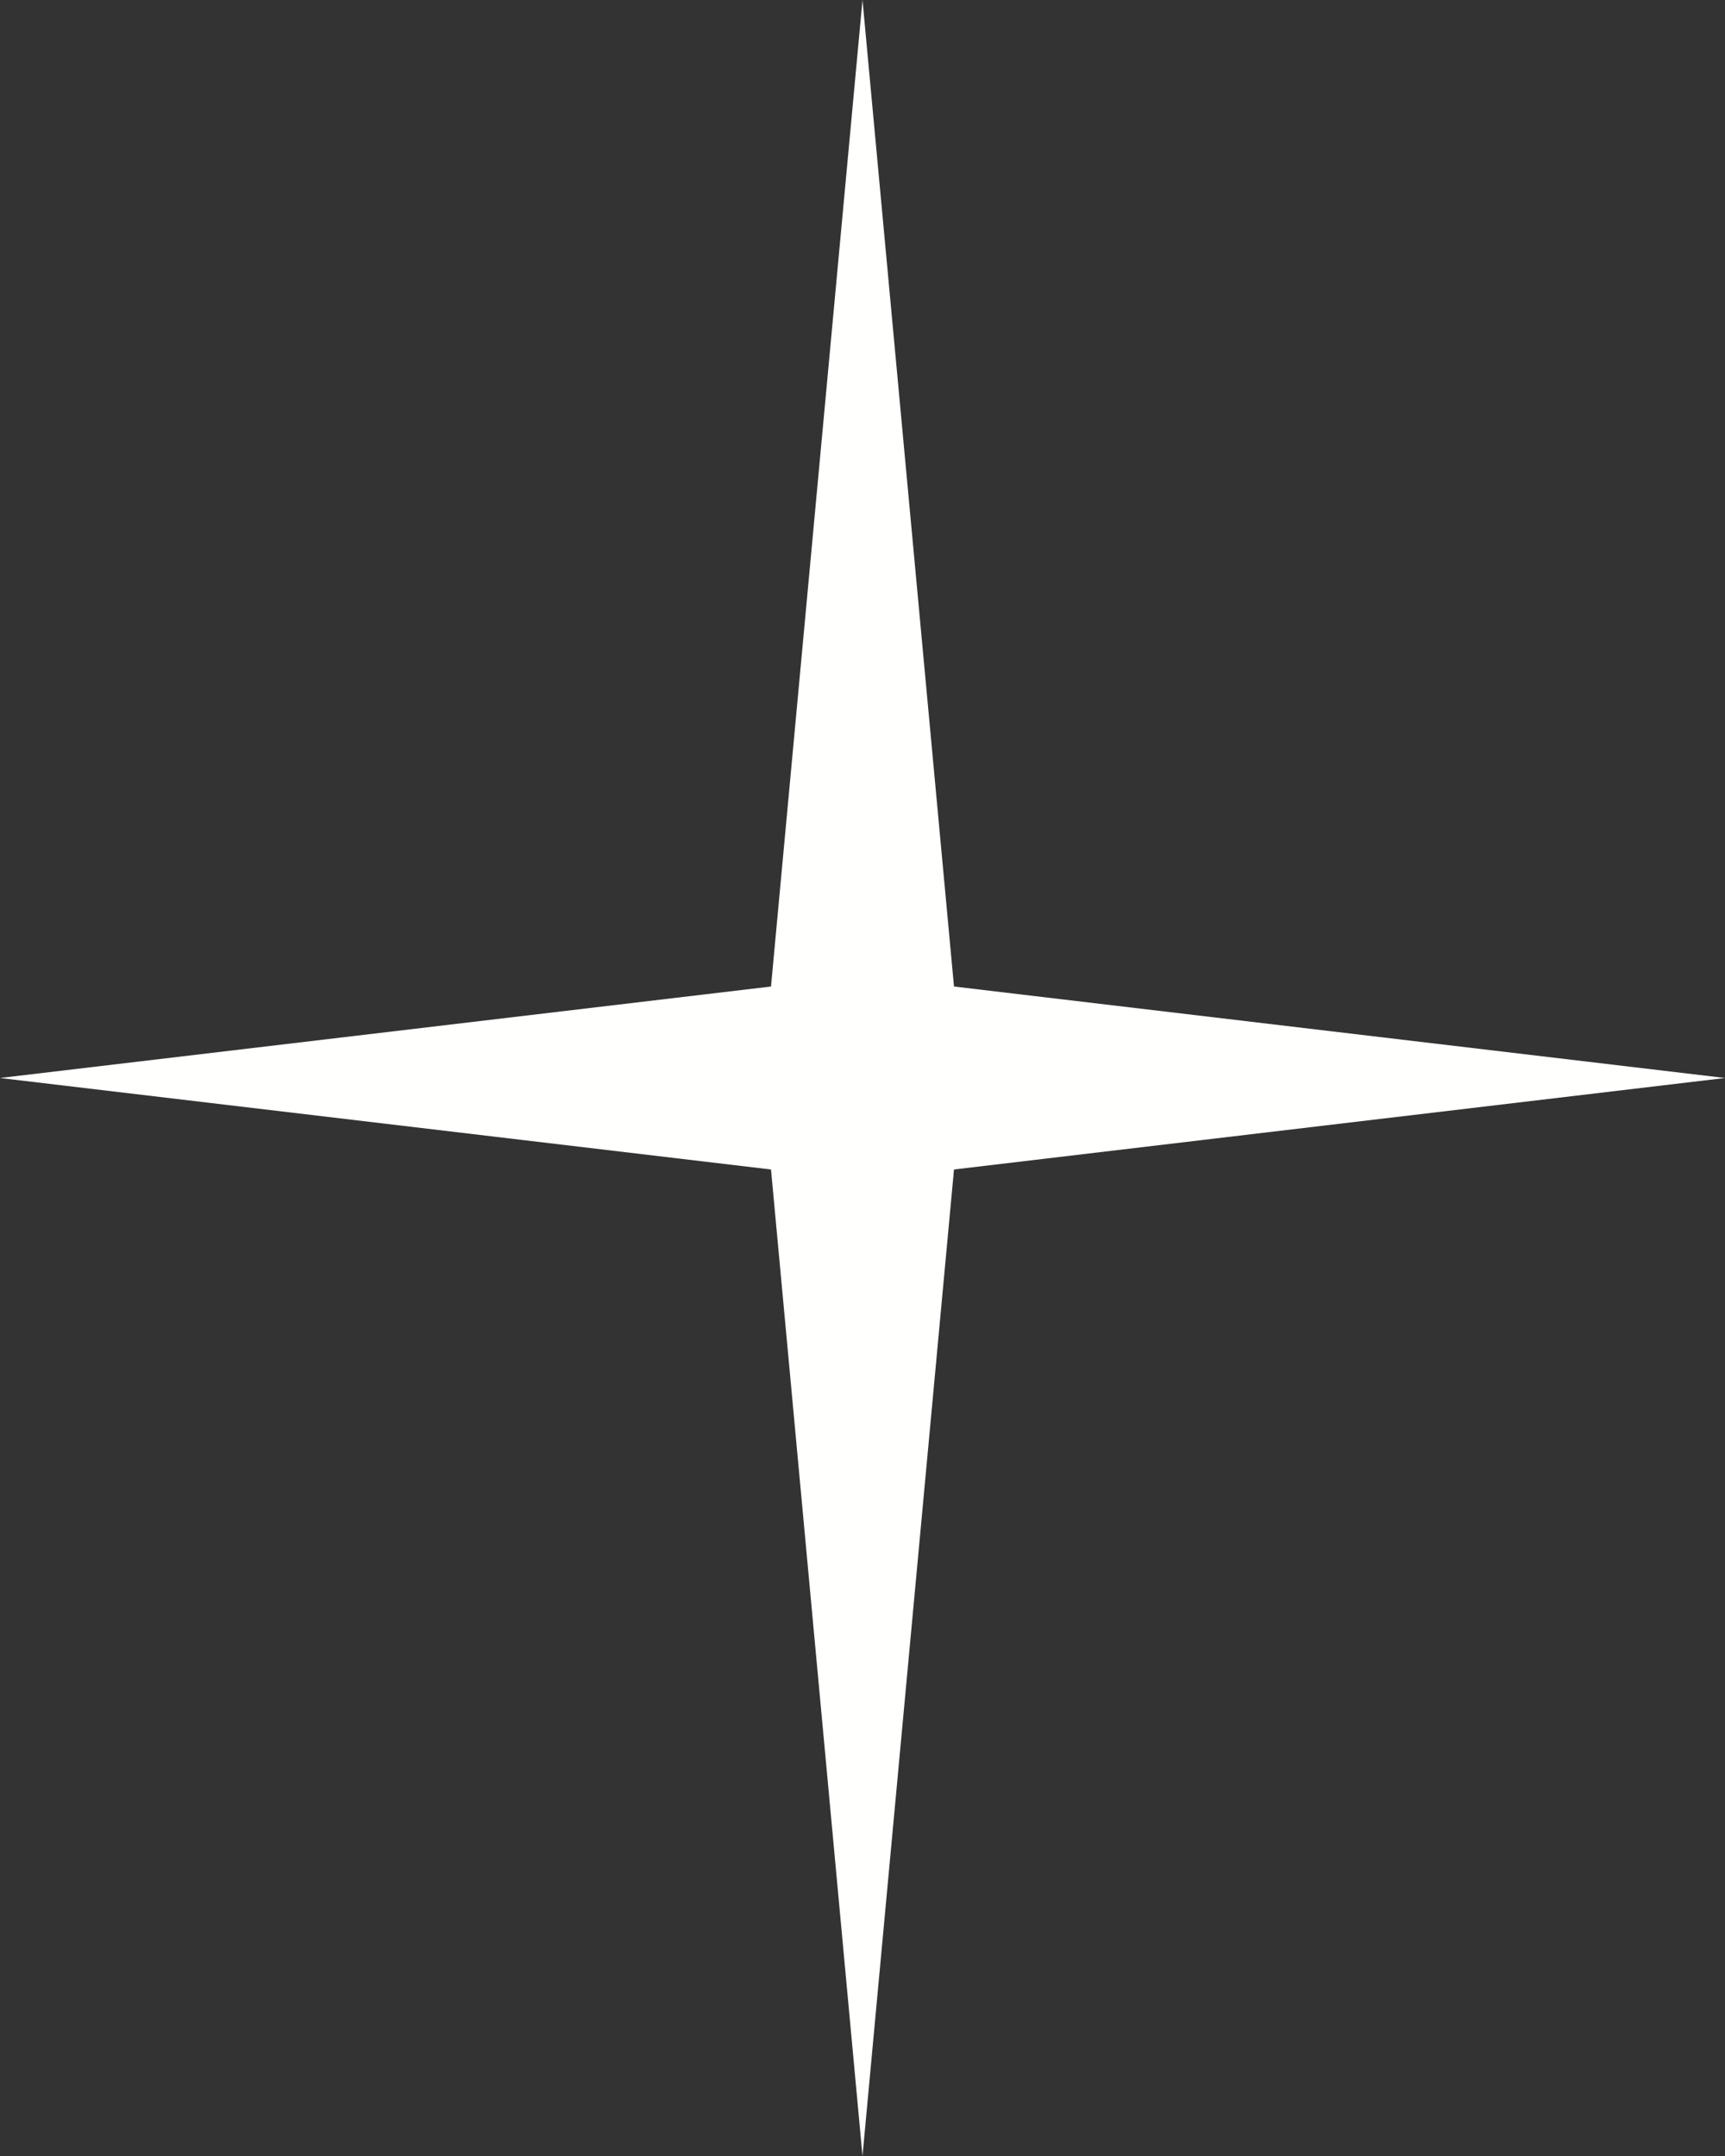
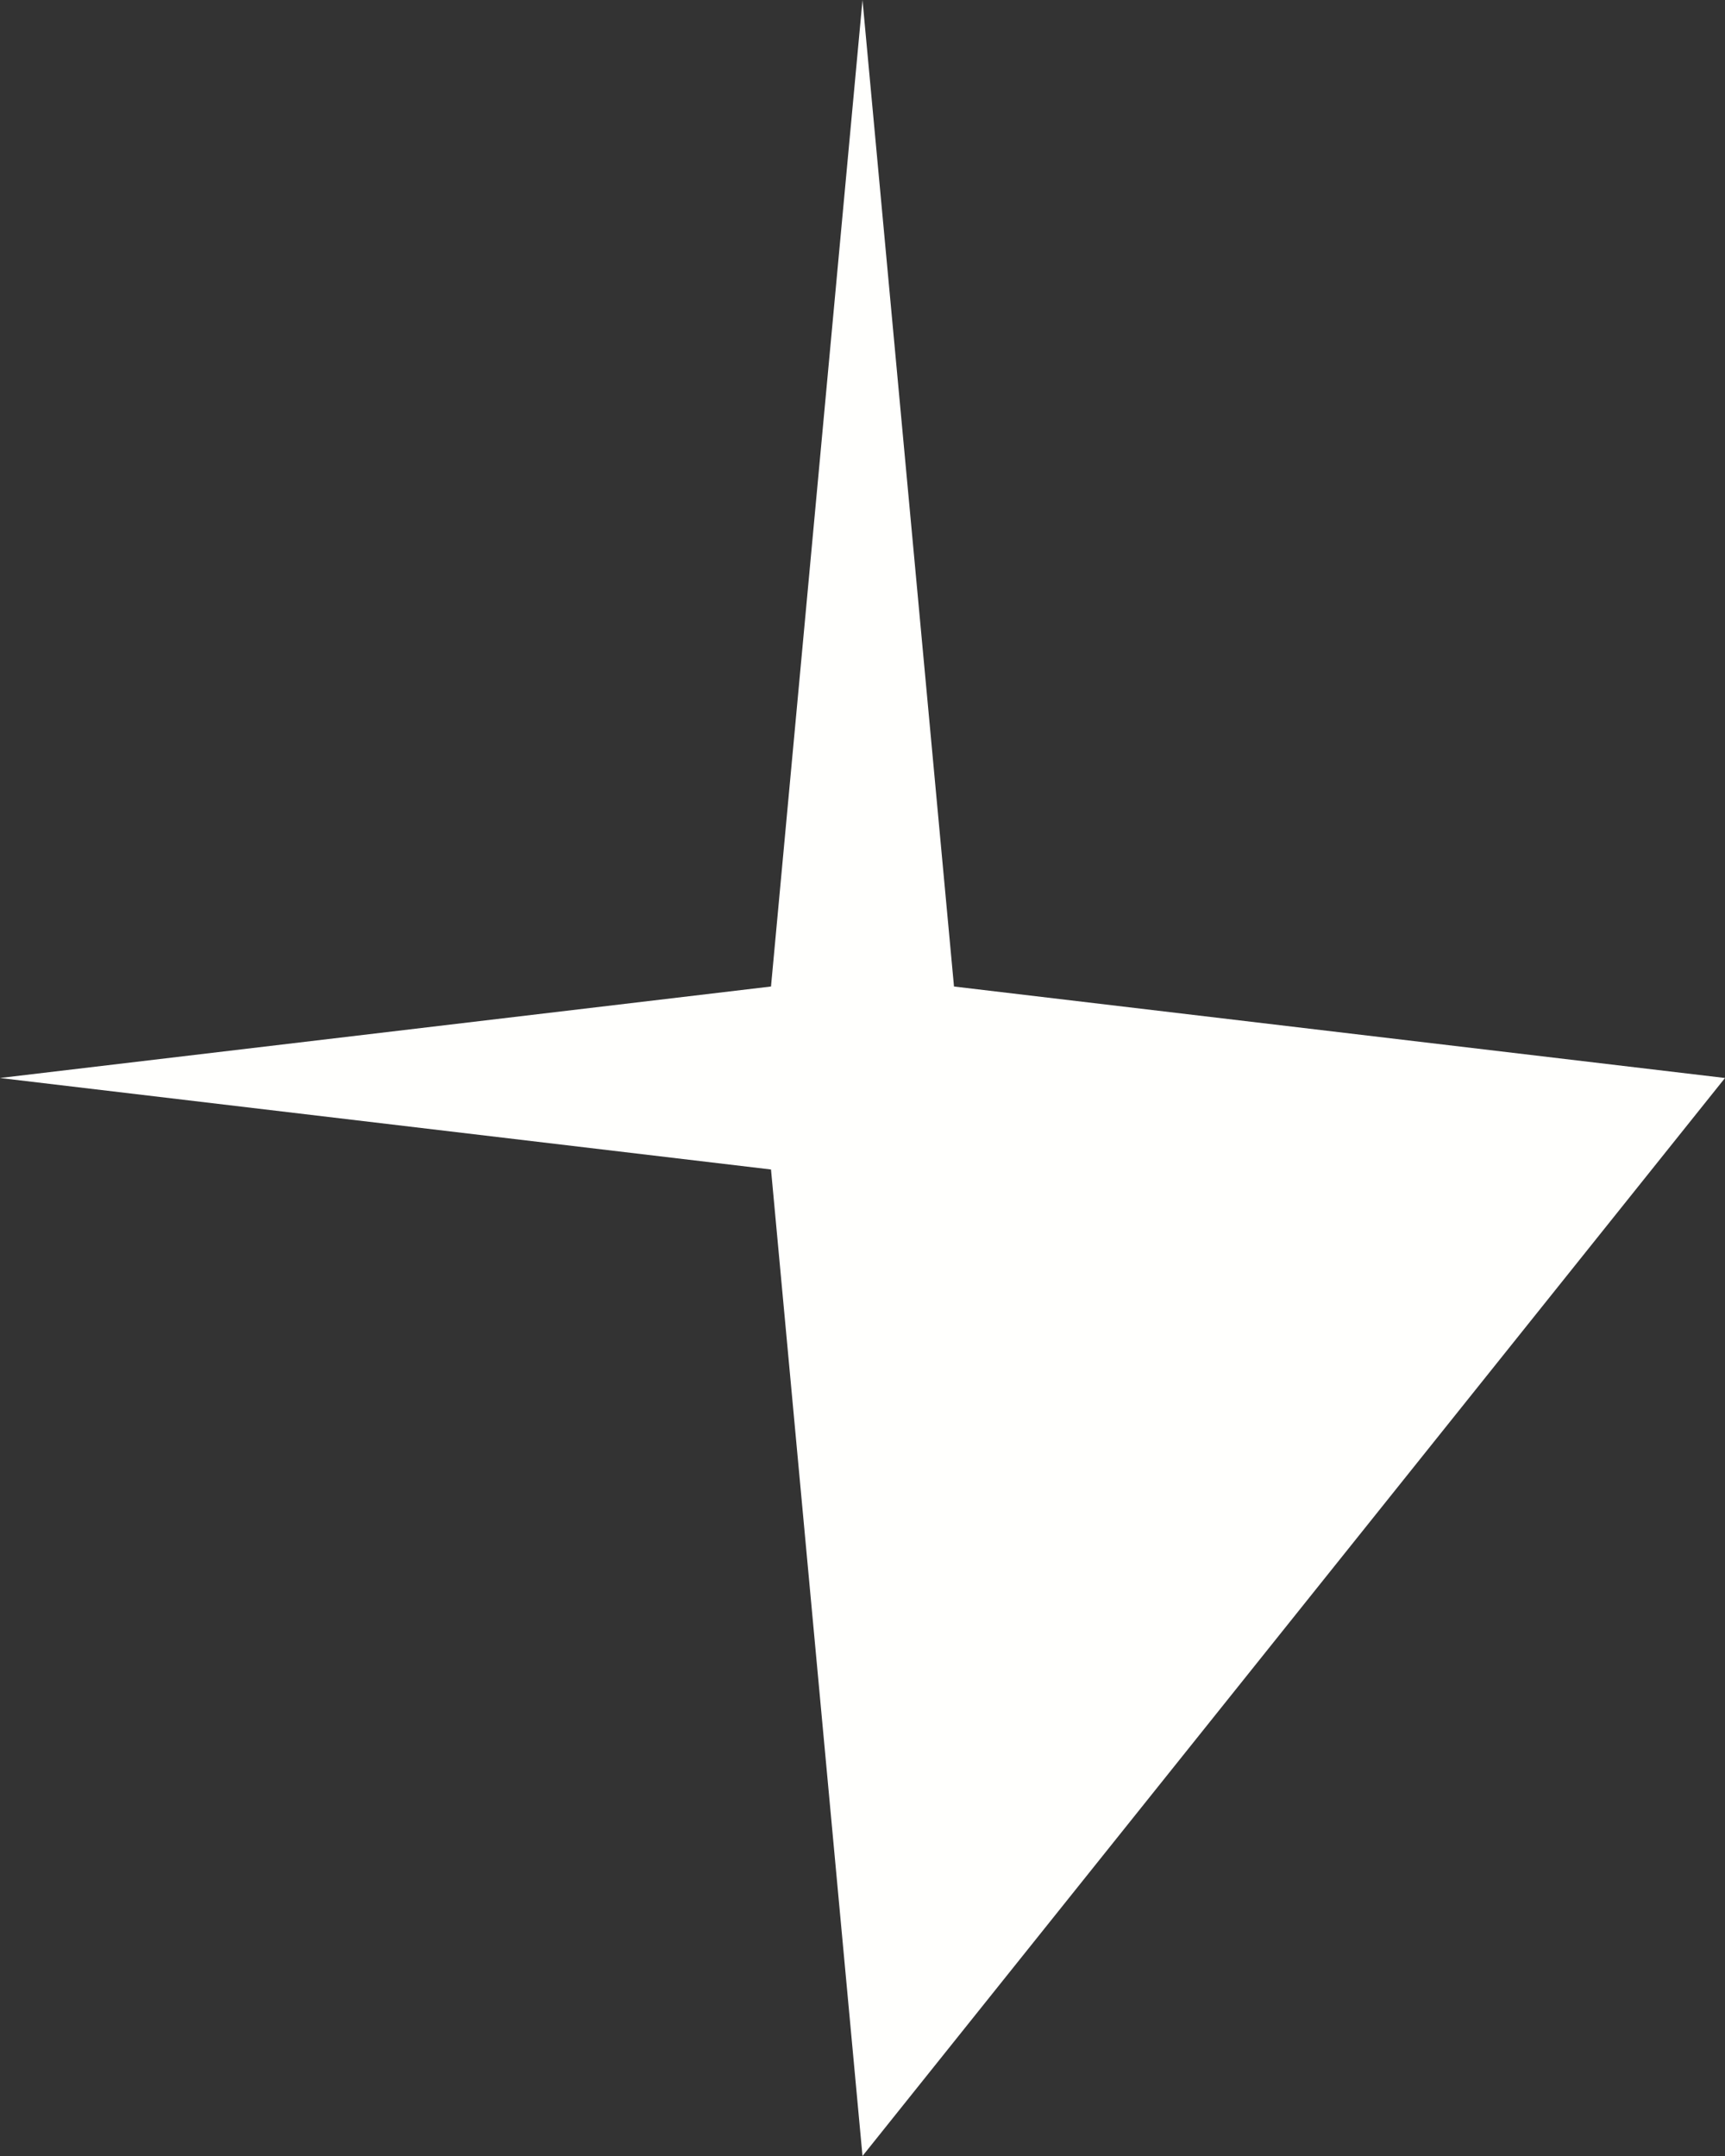
<svg xmlns="http://www.w3.org/2000/svg" width="48" height="60" viewBox="0 0 48 60" fill="none">
  <rect x="0" y="0" width="48" height="60" fill="#333333" stroke="none" />
-   <path d="M24 0L26.546 27.454L48 30L26.546 32.546L24 60L21.454 32.546L0 30L21.454 27.454L24 0Z" fill="#FFFFFD" />
+   <path d="M24 0L26.546 27.454L48 30L24 60L21.454 32.546L0 30L21.454 27.454L24 0Z" fill="#FFFFFD" />
</svg>